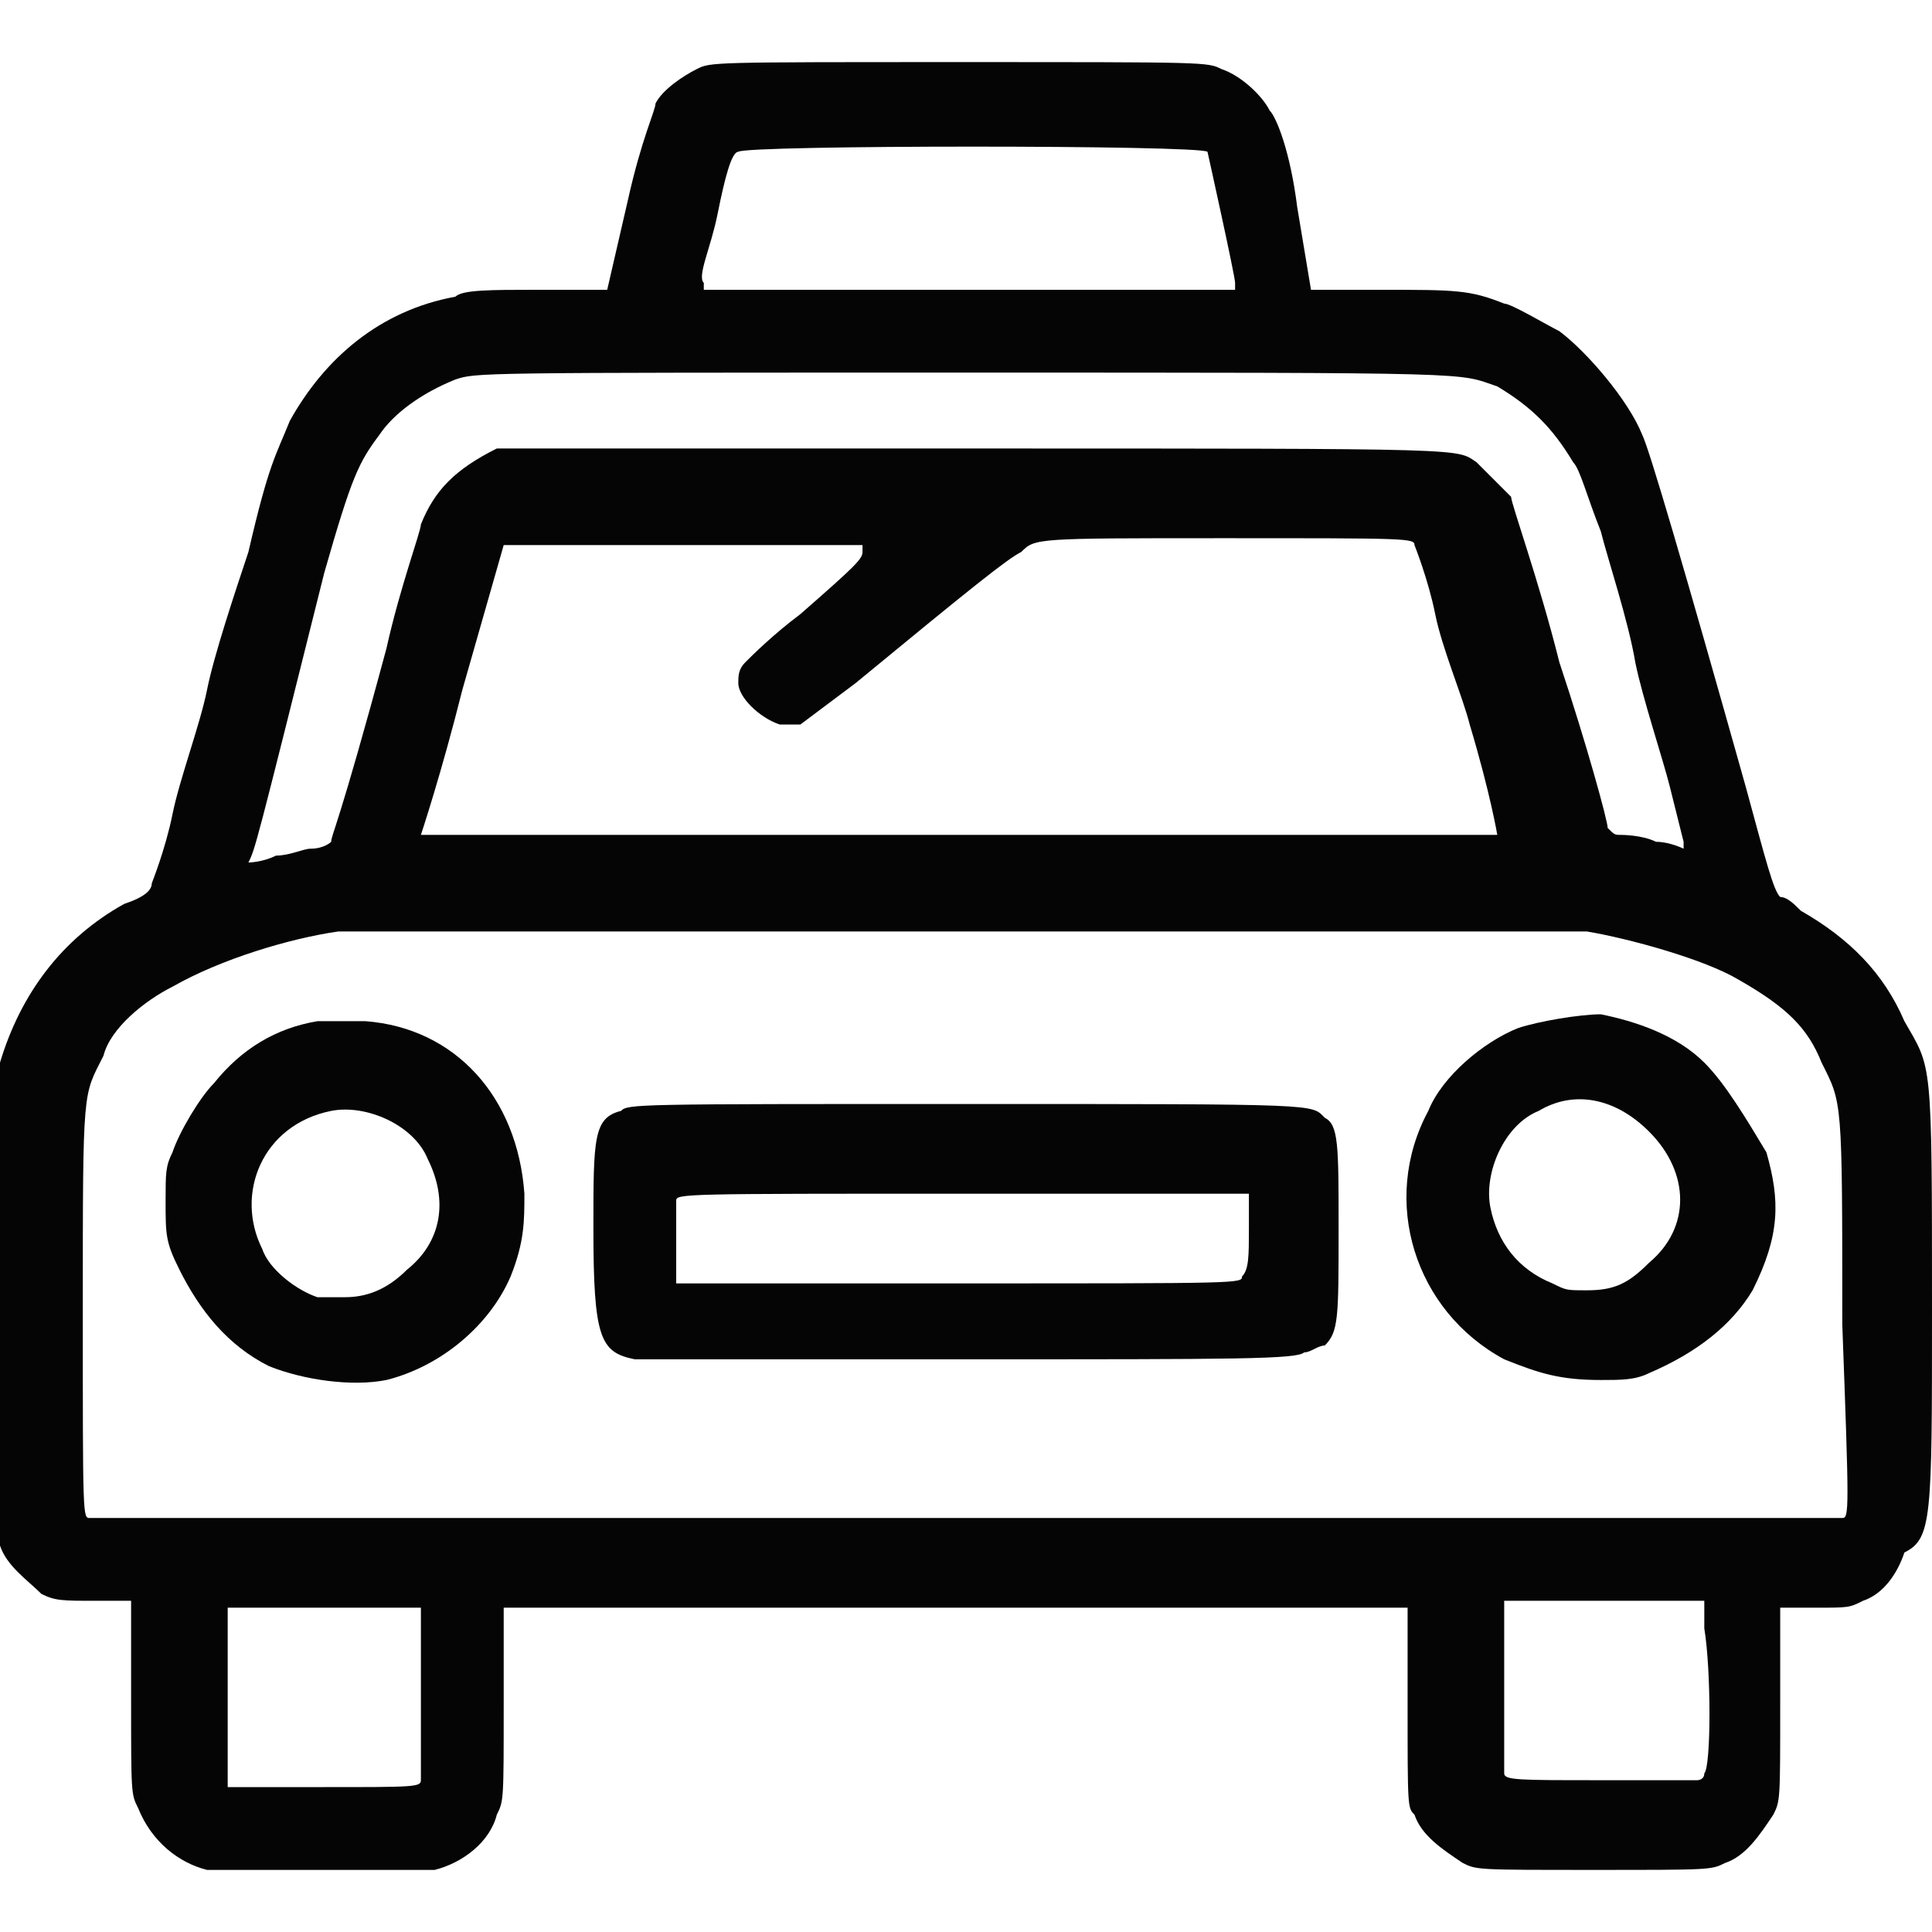
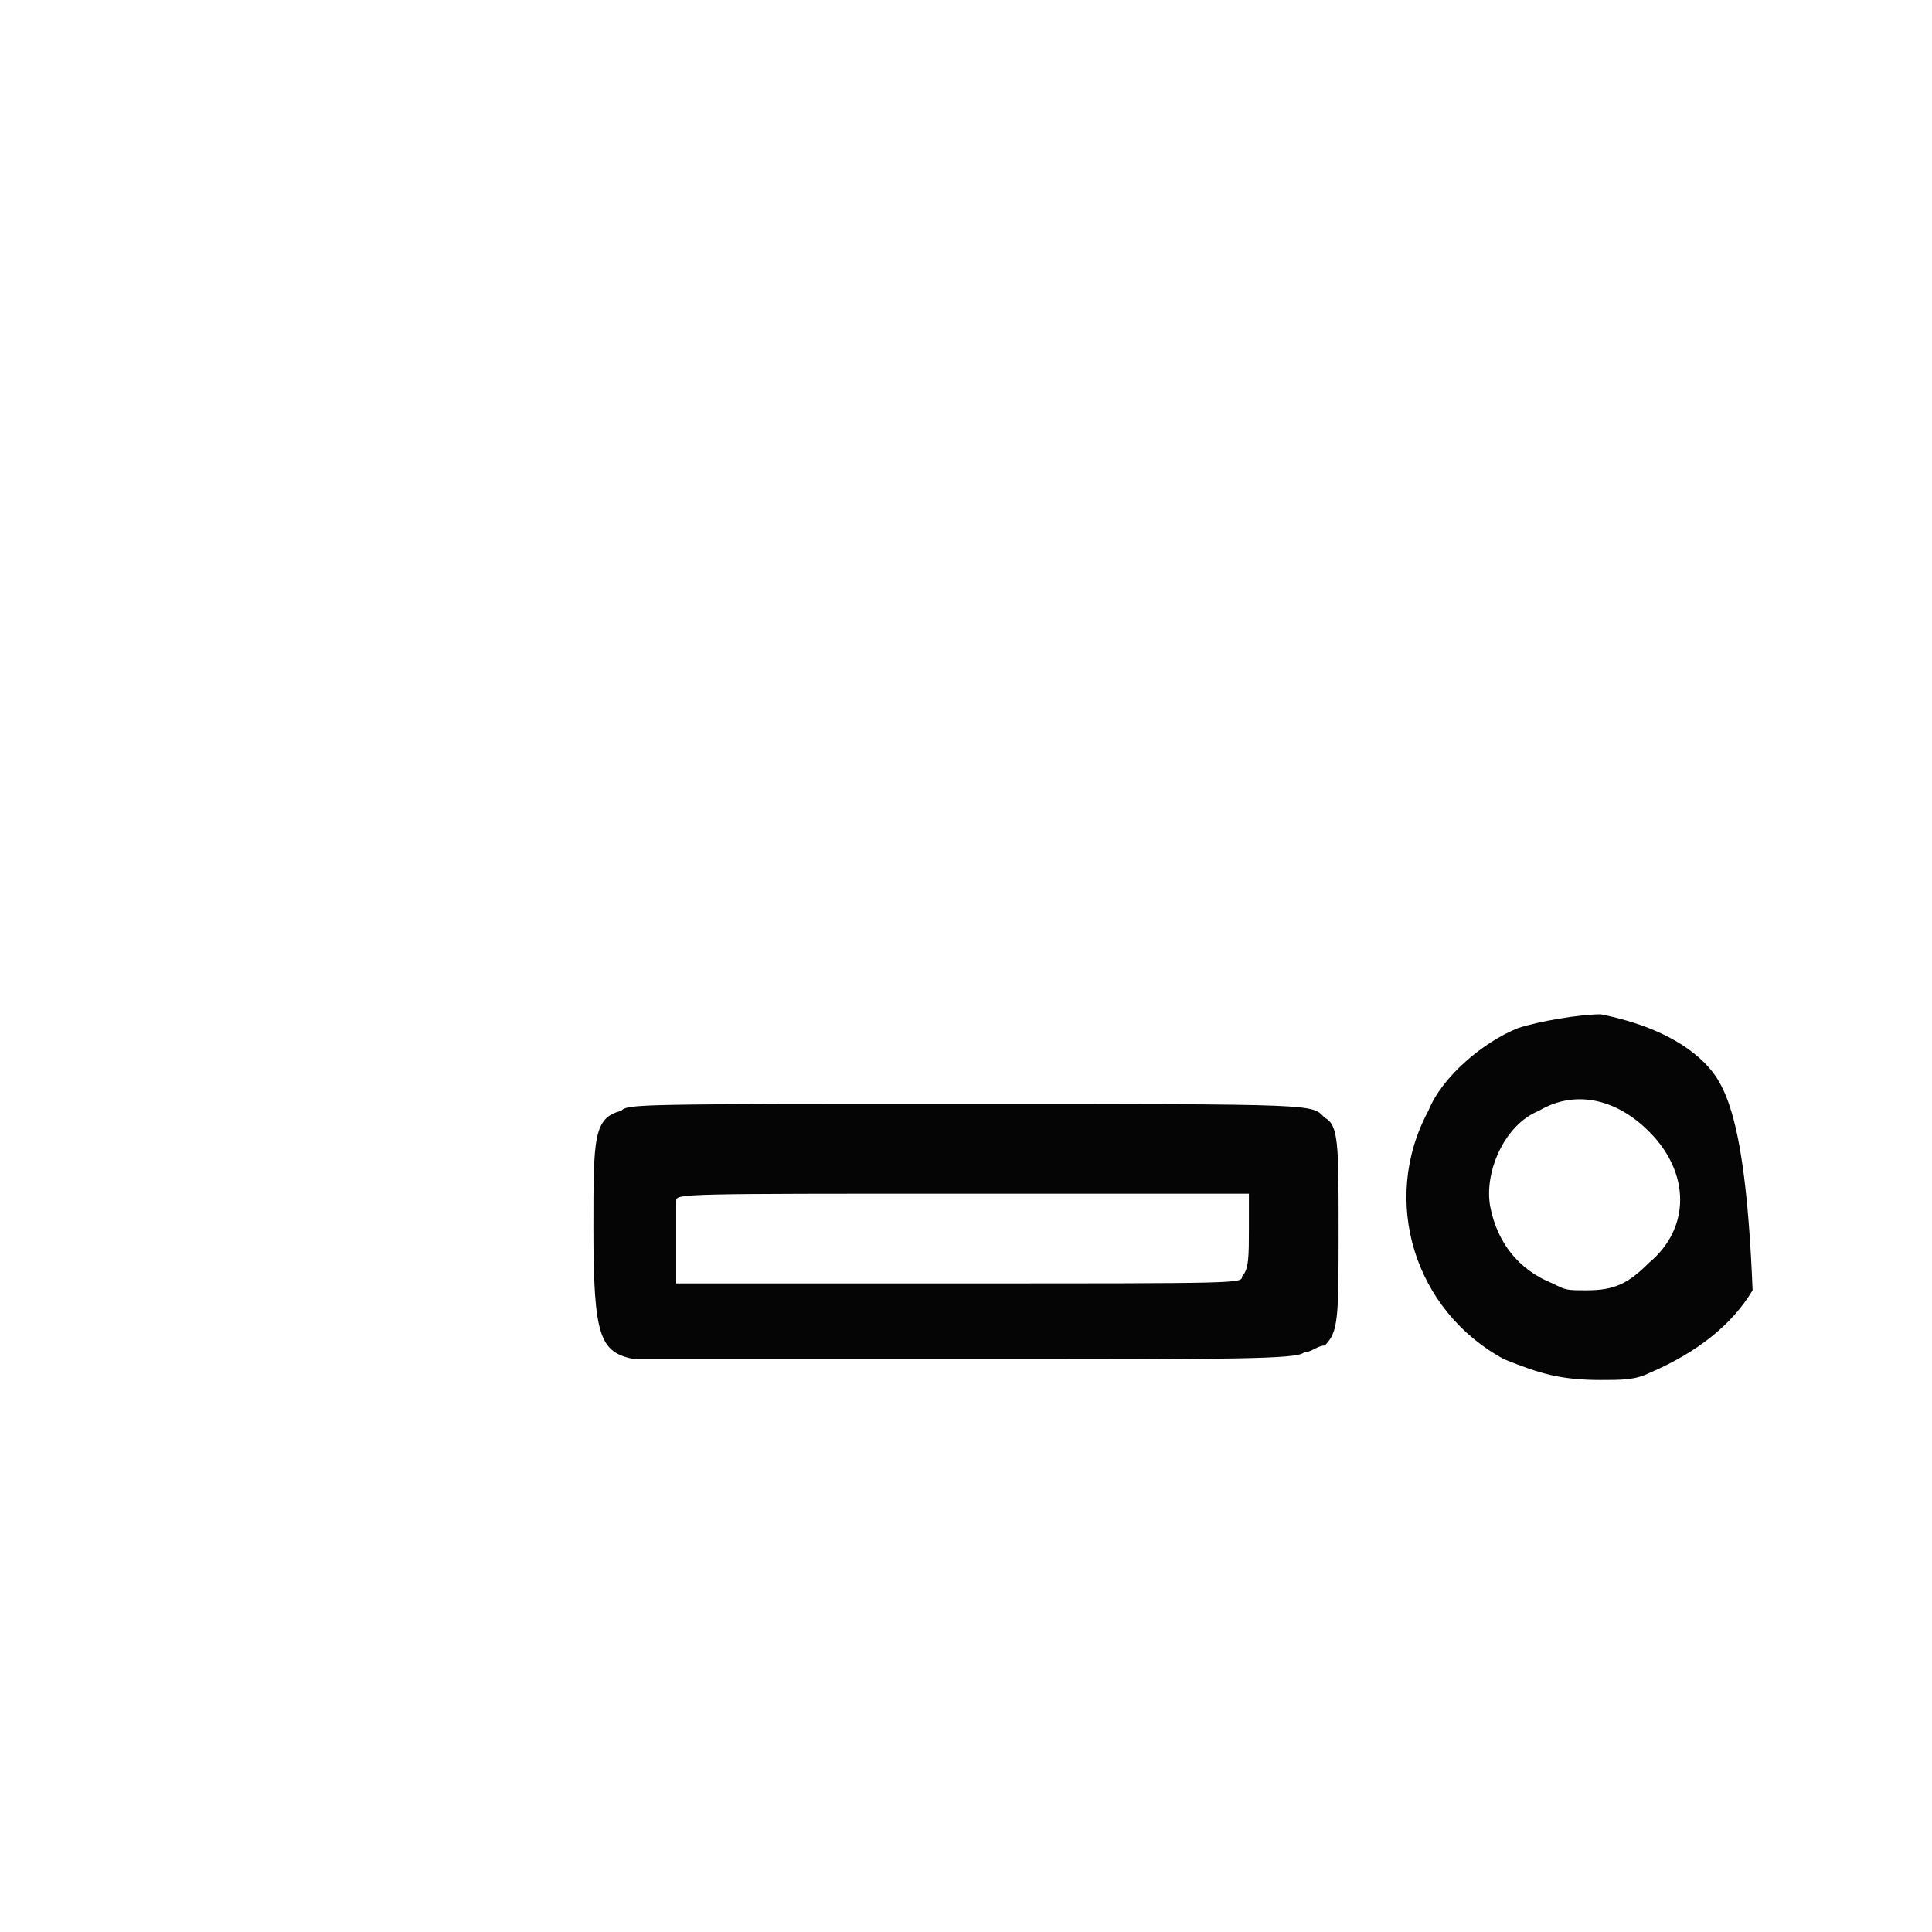
<svg xmlns="http://www.w3.org/2000/svg" version="1.1" id="Layer_1" x="0px" y="0px" viewBox="0 0 28 28" style="enable-background:new 0 0 28 28;" xml:space="preserve">
  <style type="text/css">
	.st0{fill:#050505;}
</style>
  <g>
    <path class="st0" d="M14,16c-4.8,0-4.9,0-5,0.1c-0.4,0.1-0.4,0.4-0.4,1.7c0,1.6,0.1,1.8,0.6,1.9c0.1,0,2.3,0,4.9,0   c3.8,0,4.7,0,4.8-0.1c0.1,0,0.2-0.1,0.3-0.1c0.2-0.2,0.2-0.4,0.2-1.7c0-1.2,0-1.5-0.2-1.6C19,16,19.2,16,14,16z M18.1,17.8   c0,0.4,0,0.6-0.1,0.7c0,0.1,0,0.1-4.1,0.1H9.8v-0.1c0-0.1,0-1.1,0-1.1c0-0.1,0.1-0.1,4.2-0.1h4.1V17.8z" />
-     <path class="st0" d="M5.3,14.8c-0.3,0-0.4,0-0.7,0c-0.6,0.1-1.1,0.4-1.5,0.9c-0.2,0.2-0.5,0.7-0.6,1c-0.1,0.2-0.1,0.3-0.1,0.7   c0,0.5,0,0.6,0.2,1c0.3,0.6,0.7,1.1,1.3,1.4C4.4,20,5.1,20.1,5.6,20c0.8-0.2,1.5-0.8,1.8-1.5c0.2-0.5,0.2-0.8,0.2-1.2   C7.5,15.9,6.6,14.9,5.3,14.8z M5.9,18.4c-0.3,0.3-0.6,0.4-0.9,0.4c-0.1,0-0.3,0-0.4,0c-0.3-0.1-0.7-0.4-0.8-0.7c-0.4-0.8,0-1.8,1-2   c0.5-0.1,1.2,0.2,1.4,0.7C6.5,17.4,6.4,18,5.9,18.4z" />
-     <path class="st0" d="M26.1,13.2C26,13.1,25.9,13,25.8,13c-0.1-0.1-0.2-0.5-0.5-1.6c-0.9-3.2-1.4-4.9-1.5-5.1   c-0.2-0.5-0.8-1.2-1.2-1.5c-0.2-0.1-0.7-0.4-0.8-0.4c-0.5-0.2-0.7-0.2-1.8-0.2h-1L18.8,3c-0.1-0.8-0.3-1.3-0.4-1.4   c-0.1-0.2-0.4-0.5-0.7-0.6c-0.2-0.1-0.2-0.1-3.8-0.1c-3.6,0-3.6,0-3.8,0.1C9.9,1.1,9.6,1.3,9.5,1.5C9.5,1.6,9.3,2,9.1,2.9L8.8,4.2   h-1c-0.7,0-1.1,0-1.2,0.1C5.5,4.5,4.7,5.2,4.2,6.1C4,6.6,3.9,6.7,3.6,8C3.4,8.6,3.1,9.5,3,10c-0.1,0.5-0.4,1.3-0.5,1.8   c-0.1,0.5-0.3,1-0.3,1c0,0.1-0.1,0.2-0.4,0.3c-0.9,0.5-1.5,1.3-1.8,2.3C0,15.8,0,15.8,0,19c0,3,0,3.2,0,3.4   c0.1,0.3,0.4,0.5,0.6,0.7c0.2,0.1,0.3,0.1,0.8,0.1l0.5,0v1.4c0,1.4,0,1.4,0.1,1.6C2.2,26.7,2.6,27,3,27.1c0.2,0,3.1,0,3.3,0   c0.4-0.1,0.8-0.4,0.9-0.8c0.1-0.2,0.1-0.2,0.1-1.6l0-1.4l6.4,0c3.5,0,6.5,0,6.6,0l0.1,0v1.4c0,1.5,0,1.5,0.1,1.6   c0.1,0.3,0.4,0.5,0.7,0.7c0.2,0.1,0.2,0.1,1.9,0.1c1.7,0,1.7,0,1.9-0.1c0.3-0.1,0.5-0.4,0.7-0.7c0.1-0.2,0.1-0.2,0.1-1.6l0-1.4   l0.5,0c0.5,0,0.5,0,0.7-0.1c0.3-0.1,0.5-0.4,0.6-0.7C28,22.3,28,22,28,19c0-3.7,0-3.5-0.4-4.2C27.3,14.1,26.8,13.6,26.1,13.2z    M10.4,3.1c0.1-0.5,0.2-0.9,0.3-0.9c0.1-0.1,6.7-0.1,6.8,0c0,0,0.4,1.8,0.4,1.9l0,0.1H14c-2.3,0-3.8,0-3.8,0c0,0,0,0,0-0.1   C10.1,4,10.3,3.6,10.4,3.1z M4.7,8.3c0.4-1.4,0.5-1.6,0.8-2C5.7,6,6.1,5.7,6.6,5.5c0.3-0.1,0.3-0.1,7.3-0.1c7.7,0,7.2,0,7.8,0.2   c0.5,0.3,0.8,0.6,1.1,1.1c0.1,0.1,0.2,0.5,0.4,1c0.1,0.4,0.4,1.3,0.5,1.9c0.1,0.5,0.4,1.4,0.5,1.8c0.1,0.4,0.2,0.8,0.2,0.8v0.1h0   c0,0-0.2-0.1-0.4-0.1c-0.2-0.1-0.5-0.1-0.5-0.1c-0.1,0-0.1,0-0.2-0.1c0-0.1-0.3-1.2-0.7-2.4c-0.3-1.2-0.7-2.3-0.7-2.4   c-0.1-0.1-0.4-0.4-0.5-0.5c-0.3-0.2,0-0.2-7.3-0.2c-5.2,0-6.8,0-6.9,0C6.6,6.8,6.3,7.1,6.1,7.6c0,0.1-0.3,0.9-0.5,1.8   c-0.7,2.6-0.8,2.7-0.8,2.8c0,0-0.1,0.1-0.3,0.1c-0.1,0-0.3,0.1-0.5,0.1c-0.2,0.1-0.4,0.1-0.4,0.1C3.7,12.3,3.7,12.3,4.7,8.3z    M11.3,10.5c0.1,0,0.3,0,0.3,0s0.4-0.3,0.8-0.6c1.7-1.4,2.2-1.8,2.4-1.9C15,7.8,15,7.8,17.7,7.8s2.8,0,2.8,0.1c0,0,0.2,0.5,0.3,1   c0.1,0.5,0.4,1.2,0.5,1.6c0.3,1,0.4,1.6,0.4,1.6c0,0-15.6,0-15.6,0c0,0,0.3-0.9,0.6-2.1l0.6-2.1l2.6,0h2.6v0.1   c0,0.1-0.1,0.2-0.9,0.9c-0.4,0.3-0.7,0.6-0.8,0.7c-0.1,0.1-0.1,0.2-0.1,0.3C10.7,10.1,11,10.4,11.3,10.5z M6.1,24.5   c0,0.8,0,1.3,0,1.3c0,0.1-0.1,0.1-1.4,0.1H3.3l0-0.1c0,0,0-0.5,0-1.3l0-1.2h1.4h1.4V24.5z M24.7,25.7c0,0.1-0.1,0.1-0.1,0.1   c0,0-0.7,0-1.4,0c-1.2,0-1.4,0-1.4-0.1c0,0,0-0.6,0-1.3v-1.2l1.4,0h1.5v0.4C24.8,24.2,24.8,25.6,24.7,25.7z M26.7,22   c0,0-4.1,0-12.7,0C2,22,1.4,22,1.3,22c-0.1,0-0.1,0-0.1-3c0-3.3,0-3.1,0.3-3.7c0.1-0.4,0.6-0.8,1-1c0.7-0.4,1.7-0.7,2.4-0.8   c0.6,0,17.6,0,18.1,0c0.6,0.1,1.7,0.4,2.2,0.7c0.7,0.4,1,0.7,1.2,1.2c0.3,0.6,0.3,0.5,0.3,3.8C26.8,21.9,26.8,22,26.7,22z" />
-     <path class="st0" d="M24.7,15.4c-0.4-0.4-1-0.6-1.5-0.7c-0.3,0-0.9,0.1-1.2,0.2c-0.5,0.2-1.1,0.7-1.3,1.2c-0.7,1.3-0.2,2.9,1.1,3.6   c0.5,0.2,0.8,0.3,1.4,0.3c0.3,0,0.5,0,0.7-0.1c0.7-0.3,1.2-0.7,1.5-1.2c0.4-0.8,0.4-1.3,0.2-2C25.3,16.2,25,15.7,24.7,15.4z    M23.9,18.3c-0.3,0.3-0.5,0.4-0.9,0.4c-0.3,0-0.3,0-0.5-0.1c-0.5-0.2-0.8-0.6-0.9-1.1c-0.1-0.5,0.2-1.2,0.7-1.4   c0.5-0.3,1.1-0.2,1.6,0.3C24.5,17,24.5,17.8,23.9,18.3z" />
+     <path class="st0" d="M24.7,15.4c-0.4-0.4-1-0.6-1.5-0.7c-0.3,0-0.9,0.1-1.2,0.2c-0.5,0.2-1.1,0.7-1.3,1.2c-0.7,1.3-0.2,2.9,1.1,3.6   c0.5,0.2,0.8,0.3,1.4,0.3c0.3,0,0.5,0,0.7-0.1c0.7-0.3,1.2-0.7,1.5-1.2C25.3,16.2,25,15.7,24.7,15.4z    M23.9,18.3c-0.3,0.3-0.5,0.4-0.9,0.4c-0.3,0-0.3,0-0.5-0.1c-0.5-0.2-0.8-0.6-0.9-1.1c-0.1-0.5,0.2-1.2,0.7-1.4   c0.5-0.3,1.1-0.2,1.6,0.3C24.5,17,24.5,17.8,23.9,18.3z" />
  </g>
</svg>